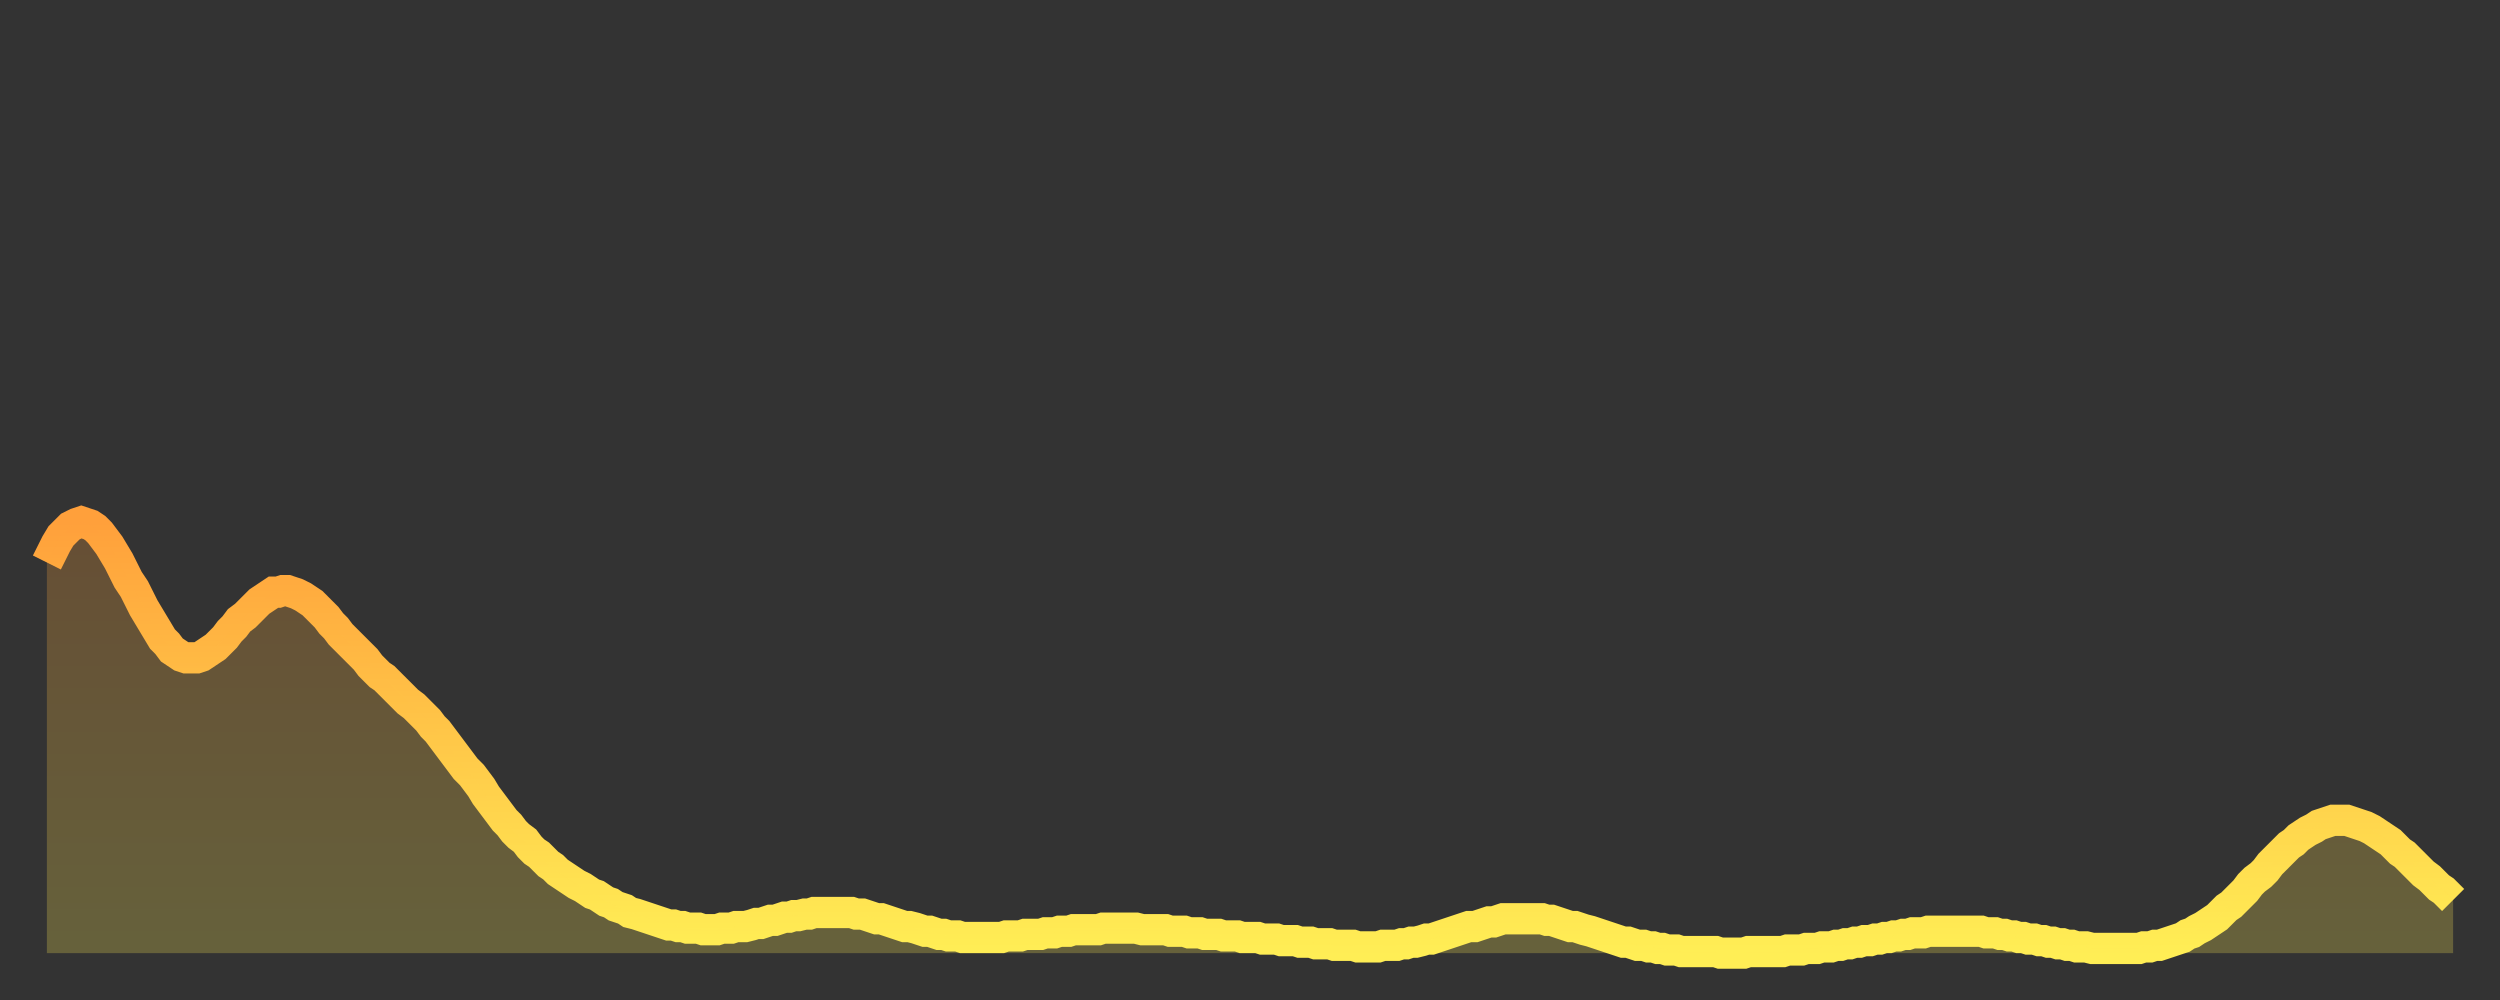
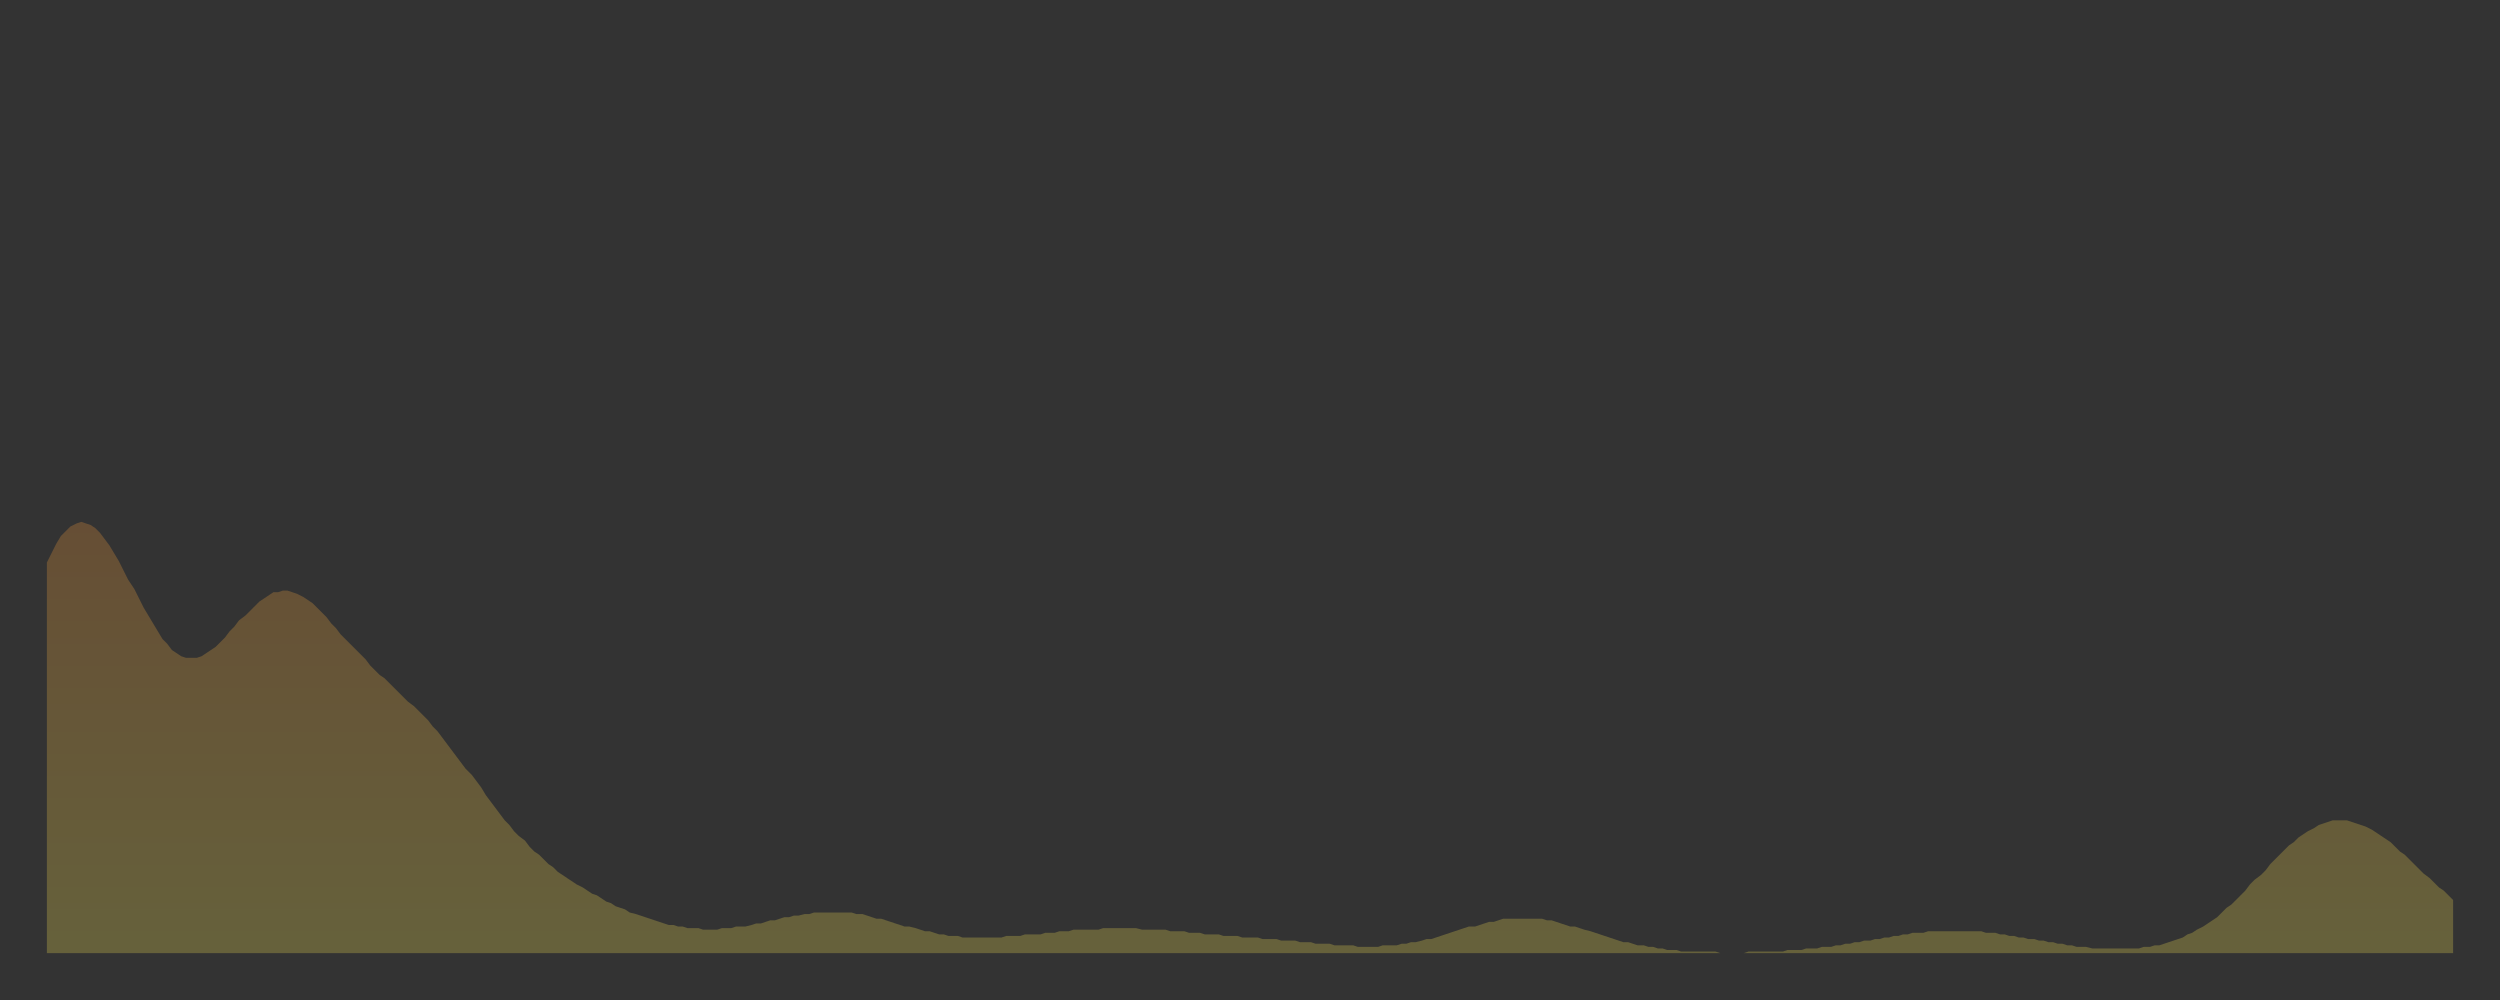
<svg xmlns="http://www.w3.org/2000/svg" baseProfile="full" height="64" version="1.1" width="160">
  <rect width="100%" height="100%" fill="#333333" stroke="none" />
  <defs>
    <linearGradient id="id613498" x1="0" x2="0" y1="0" y2="1">
      <stop offset="0%" stop-color="#ffa03b" />
      <stop offset="50%" stop-color="#ffc748" />
      <stop offset="100%" stop-color="#ffee55" />
    </linearGradient>
  </defs>
  <g transform="translate(3,3)">
    <g>
-       <path d="M 0.0 33.0 0.3 32.4 0.6 31.8 0.9 31.3 1.2 31.0 1.5 30.7 1.9 30.5 2.2 30.4 2.5 30.5 2.8 30.6 3.1 30.8 3.4 31.1 3.7 31.5 4.0 31.9 4.3 32.4 4.6 32.9 4.9 33.5 5.2 34.1 5.6 34.7 5.9 35.3 6.2 35.9 6.5 36.4 6.8 36.9 7.1 37.4 7.4 37.9 7.7 38.2 8.0 38.6 8.3 38.8 8.6 39.0 8.9 39.1 9.3 39.1 9.6 39.1 9.9 39.0 10.2 38.8 10.5 38.6 10.8 38.4 11.1 38.1 11.4 37.8 11.7 37.4 12.0 37.1 12.3 36.7 12.7 36.4 13.0 36.1 13.3 35.8 13.6 35.5 13.9 35.3 14.2 35.1 14.5 34.9 14.8 34.9 15.1 34.8 15.4 34.8 15.7 34.9 16.0 35.0 16.4 35.2 16.7 35.4 17.0 35.6 17.3 35.9 17.6 36.2 17.9 36.5 18.2 36.9 18.5 37.2 18.8 37.6 19.1 37.9 19.4 38.2 19.8 38.6 20.1 38.9 20.4 39.2 20.7 39.6 21.0 39.9 21.3 40.2 21.6 40.4 21.9 40.7 22.2 41.0 22.5 41.3 22.8 41.6 23.1 41.9 23.5 42.2 23.8 42.5 24.1 42.8 24.4 43.1 24.7 43.5 25.0 43.8 25.3 44.2 25.6 44.6 25.9 45.0 26.2 45.4 26.5 45.8 26.8 46.2 27.2 46.6 27.5 47.0 27.8 47.4 28.1 47.9 28.4 48.3 28.7 48.7 29.0 49.1 29.3 49.5 29.6 49.8 29.9 50.2 30.2 50.5 30.6 50.8 30.9 51.2 31.2 51.5 31.5 51.7 31.8 52.0 32.1 52.3 32.4 52.5 32.7 52.8 33.0 53.0 33.3 53.2 33.6 53.4 33.9 53.6 34.3 53.8 34.6 54.0 34.9 54.2 35.2 54.3 35.5 54.5 35.8 54.7 36.1 54.8 36.4 55.0 36.7 55.1 37.0 55.2 37.3 55.4 37.7 55.5 38.0 55.6 38.3 55.7 38.6 55.8 38.9 55.9 39.2 56.0 39.5 56.1 39.8 56.2 40.1 56.2 40.4 56.3 40.7 56.3 41.0 56.4 41.4 56.4 41.7 56.4 42.0 56.5 42.3 56.5 42.6 56.5 42.9 56.5 43.2 56.4 43.5 56.4 43.8 56.4 44.1 56.3 44.4 56.3 44.7 56.3 45.1 56.2 45.4 56.1 45.7 56.1 46.0 56.0 46.3 55.9 46.6 55.9 46.9 55.8 47.2 55.7 47.5 55.7 47.8 55.6 48.1 55.6 48.5 55.5 48.8 55.5 49.1 55.4 49.4 55.4 49.7 55.4 50.0 55.4 50.3 55.4 50.6 55.4 50.9 55.4 51.2 55.4 51.5 55.4 51.8 55.5 52.2 55.5 52.5 55.6 52.8 55.7 53.1 55.8 53.4 55.8 53.7 55.9 54.0 56.0 54.3 56.1 54.6 56.2 54.9 56.3 55.2 56.3 55.6 56.4 55.9 56.5 56.2 56.6 56.5 56.6 56.8 56.7 57.1 56.8 57.4 56.8 57.7 56.9 58.0 56.9 58.3 56.9 58.6 57.0 58.9 57.0 59.3 57.0 59.6 57.0 59.9 57.0 60.2 57.0 60.5 57.0 60.8 57.0 61.1 57.0 61.4 56.9 61.7 56.9 62.0 56.9 62.3 56.9 62.6 56.8 63.0 56.8 63.3 56.8 63.6 56.8 63.9 56.7 64.2 56.7 64.5 56.7 64.8 56.6 65.1 56.6 65.4 56.6 65.7 56.5 66.0 56.5 66.4 56.5 66.7 56.5 67.0 56.5 67.3 56.5 67.6 56.4 67.9 56.4 68.2 56.4 68.5 56.4 68.8 56.4 69.1 56.4 69.4 56.4 69.7 56.4 70.1 56.5 70.4 56.5 70.7 56.5 71.0 56.5 71.3 56.5 71.6 56.5 71.9 56.6 72.2 56.6 72.5 56.6 72.8 56.6 73.1 56.7 73.5 56.7 73.8 56.7 74.1 56.8 74.4 56.8 74.7 56.8 75.0 56.8 75.3 56.9 75.6 56.9 75.9 56.9 76.2 56.9 76.5 57.0 76.8 57.0 77.2 57.0 77.5 57.0 77.8 57.1 78.1 57.1 78.4 57.1 78.7 57.1 79.0 57.2 79.3 57.2 79.6 57.2 79.9 57.2 80.2 57.3 80.5 57.3 80.9 57.3 81.2 57.4 81.5 57.4 81.8 57.4 82.1 57.4 82.4 57.5 82.7 57.5 83.0 57.5 83.3 57.5 83.6 57.5 83.9 57.6 84.3 57.6 84.6 57.6 84.9 57.6 85.2 57.6 85.5 57.5 85.8 57.5 86.1 57.5 86.4 57.5 86.7 57.4 87.0 57.4 87.3 57.3 87.6 57.3 88.0 57.2 88.3 57.1 88.6 57.1 88.9 57.0 89.2 56.9 89.5 56.8 89.8 56.7 90.1 56.6 90.4 56.5 90.7 56.4 91.0 56.3 91.4 56.3 91.7 56.2 92.0 56.1 92.3 56.0 92.6 56.0 92.9 55.9 93.2 55.8 93.5 55.8 93.8 55.8 94.1 55.8 94.4 55.8 94.7 55.8 95.1 55.8 95.4 55.8 95.7 55.8 96.0 55.9 96.3 55.9 96.6 56.0 96.9 56.1 97.2 56.2 97.5 56.3 97.8 56.3 98.1 56.4 98.4 56.5 98.8 56.6 99.1 56.7 99.4 56.8 99.7 56.9 100.0 57.0 100.3 57.1 100.6 57.2 100.9 57.3 101.2 57.3 101.5 57.4 101.8 57.5 102.2 57.5 102.5 57.6 102.8 57.6 103.1 57.7 103.4 57.7 103.7 57.8 104.0 57.8 104.3 57.8 104.6 57.9 104.9 57.9 105.2 57.9 105.5 57.9 105.9 57.9 106.2 57.9 106.5 57.9 106.8 57.9 107.1 58.0 107.4 58.0 107.7 58.0 108.0 58.0 108.3 58.0 108.6 58.0 108.9 57.9 109.3 57.9 109.6 57.9 109.9 57.9 110.2 57.9 110.5 57.9 110.8 57.9 111.1 57.9 111.4 57.8 111.7 57.8 112.0 57.8 112.3 57.8 112.6 57.7 113.0 57.7 113.3 57.7 113.6 57.6 113.9 57.6 114.2 57.6 114.5 57.5 114.8 57.5 115.1 57.4 115.4 57.4 115.7 57.3 116.0 57.3 116.3 57.2 116.7 57.2 117.0 57.1 117.3 57.1 117.6 57.0 117.9 57.0 118.2 56.9 118.5 56.9 118.8 56.8 119.1 56.8 119.4 56.7 119.7 56.7 120.1 56.7 120.4 56.6 120.7 56.6 121.0 56.6 121.3 56.6 121.6 56.6 121.9 56.6 122.2 56.6 122.5 56.6 122.8 56.6 123.1 56.6 123.4 56.6 123.8 56.6 124.1 56.7 124.4 56.7 124.7 56.7 125.0 56.8 125.3 56.8 125.6 56.9 125.9 56.9 126.2 57.0 126.5 57.0 126.8 57.1 127.2 57.1 127.5 57.2 127.8 57.2 128.1 57.3 128.4 57.3 128.7 57.4 129.0 57.4 129.3 57.5 129.6 57.5 129.9 57.6 130.2 57.6 130.5 57.6 130.9 57.7 131.2 57.7 131.5 57.7 131.8 57.7 132.1 57.7 132.4 57.7 132.7 57.7 133.0 57.7 133.3 57.7 133.6 57.7 133.9 57.7 134.2 57.6 134.6 57.6 134.9 57.5 135.2 57.5 135.5 57.4 135.8 57.3 136.1 57.2 136.4 57.1 136.7 57.0 137.0 56.8 137.3 56.7 137.6 56.5 138.0 56.3 138.3 56.1 138.6 55.9 138.9 55.7 139.2 55.4 139.5 55.1 139.8 54.9 140.1 54.6 140.4 54.3 140.7 54.0 141.0 53.6 141.3 53.3 141.7 53.0 142.0 52.7 142.3 52.3 142.6 52.0 142.9 51.7 143.2 51.4 143.5 51.1 143.8 50.9 144.1 50.6 144.4 50.4 144.7 50.2 145.1 50.0 145.4 49.8 145.7 49.7 146.0 49.6 146.3 49.5 146.6 49.5 146.9 49.5 147.2 49.5 147.5 49.6 147.8 49.7 148.1 49.8 148.4 49.9 148.8 50.1 149.1 50.3 149.4 50.5 149.7 50.7 150.0 50.9 150.3 51.2 150.6 51.5 150.9 51.7 151.2 52.0 151.5 52.3 151.8 52.6 152.1 52.9 152.5 53.2 152.8 53.5 153.1 53.8 153.4 54.0 153.7 54.3 154.0 54.6" fill="none" id="graph-curve" opacity="1" stroke="url(#id613498)" stroke-width="2" />
      <path d="M 0 58 L 0.0 33.0 0.3 32.4 0.6 31.8 0.9 31.3 1.2 31.0 1.5 30.7 1.9 30.5 2.2 30.4 2.5 30.5 2.8 30.6 3.1 30.8 3.4 31.1 3.7 31.5 4.0 31.9 4.3 32.4 4.6 32.9 4.9 33.5 5.2 34.1 5.6 34.7 5.9 35.3 6.2 35.9 6.5 36.4 6.8 36.9 7.1 37.4 7.4 37.9 7.7 38.2 8.0 38.6 8.3 38.8 8.6 39.0 8.9 39.1 9.3 39.1 9.6 39.1 9.9 39.0 10.2 38.8 10.5 38.6 10.8 38.4 11.1 38.1 11.4 37.8 11.7 37.4 12.0 37.1 12.3 36.7 12.7 36.4 13.0 36.1 13.3 35.8 13.6 35.5 13.9 35.3 14.2 35.1 14.5 34.9 14.8 34.9 15.1 34.8 15.4 34.8 15.7 34.9 16.0 35.0 16.4 35.2 16.7 35.4 17.0 35.6 17.3 35.9 17.6 36.2 17.9 36.5 18.2 36.9 18.5 37.2 18.8 37.6 19.1 37.9 19.4 38.2 19.8 38.6 20.1 38.9 20.4 39.2 20.7 39.6 21.0 39.9 21.3 40.2 21.6 40.4 21.9 40.7 22.2 41.0 22.5 41.3 22.8 41.6 23.1 41.9 23.5 42.2 23.8 42.5 24.1 42.8 24.4 43.1 24.7 43.5 25.0 43.8 25.3 44.2 25.6 44.6 25.9 45.0 26.2 45.4 26.5 45.8 26.8 46.2 27.2 46.6 27.5 47.0 27.8 47.4 28.1 47.9 28.4 48.3 28.7 48.7 29.0 49.1 29.3 49.5 29.6 49.8 29.9 50.2 30.2 50.5 30.6 50.8 30.9 51.2 31.2 51.5 31.5 51.7 31.8 52.0 32.1 52.3 32.4 52.5 32.7 52.8 33.0 53.0 33.3 53.2 33.6 53.4 33.9 53.6 34.3 53.8 34.6 54.0 34.9 54.2 35.2 54.3 35.5 54.5 35.8 54.7 36.1 54.8 36.4 55.0 36.7 55.1 37.0 55.2 37.3 55.4 37.7 55.5 38.0 55.6 38.3 55.7 38.6 55.8 38.9 55.9 39.2 56.0 39.5 56.1 39.8 56.2 40.1 56.2 40.4 56.3 40.7 56.3 41.0 56.4 41.4 56.4 41.7 56.4 42.0 56.5 42.3 56.5 42.6 56.5 42.9 56.5 43.2 56.4 43.5 56.4 43.8 56.4 44.1 56.3 44.4 56.3 44.7 56.3 45.1 56.2 45.4 56.1 45.7 56.1 46.0 56.0 46.3 55.9 46.6 55.9 46.9 55.8 47.2 55.7 47.5 55.7 47.8 55.6 48.1 55.6 48.5 55.5 48.8 55.5 49.1 55.4 49.4 55.4 49.7 55.4 50.0 55.4 50.3 55.4 50.6 55.4 50.9 55.4 51.2 55.4 51.5 55.4 51.8 55.5 52.2 55.5 52.5 55.6 52.8 55.7 53.1 55.8 53.4 55.8 53.7 55.9 54.0 56.0 54.3 56.1 54.6 56.2 54.9 56.3 55.2 56.3 55.6 56.4 55.9 56.5 56.2 56.6 56.5 56.6 56.8 56.7 57.1 56.8 57.4 56.8 57.7 56.9 58.0 56.9 58.3 56.9 58.6 57.0 58.9 57.0 59.3 57.0 59.6 57.0 59.9 57.0 60.2 57.0 60.5 57.0 60.8 57.0 61.1 57.0 61.4 56.9 61.7 56.9 62.0 56.9 62.3 56.9 62.6 56.8 63.0 56.8 63.3 56.8 63.6 56.8 63.9 56.7 64.2 56.7 64.5 56.7 64.8 56.6 65.1 56.6 65.4 56.6 65.7 56.5 66.0 56.5 66.4 56.5 66.7 56.5 67.0 56.5 67.3 56.5 67.6 56.4 67.9 56.4 68.2 56.4 68.5 56.4 68.8 56.4 69.1 56.4 69.4 56.4 69.7 56.4 70.1 56.5 70.4 56.5 70.7 56.5 71.0 56.5 71.3 56.5 71.6 56.5 71.9 56.6 72.2 56.6 72.5 56.6 72.8 56.6 73.1 56.7 73.5 56.7 73.8 56.7 74.1 56.8 74.4 56.8 74.7 56.8 75.0 56.8 75.3 56.9 75.6 56.9 75.9 56.9 76.2 56.9 76.5 57.0 76.8 57.0 77.2 57.0 77.5 57.0 77.8 57.1 78.1 57.1 78.4 57.1 78.7 57.1 79.0 57.2 79.3 57.2 79.6 57.2 79.9 57.2 80.2 57.3 80.5 57.3 80.9 57.3 81.2 57.4 81.5 57.4 81.8 57.4 82.1 57.4 82.4 57.5 82.7 57.5 83.0 57.5 83.3 57.5 83.6 57.5 83.9 57.6 84.3 57.6 84.6 57.6 84.9 57.6 85.2 57.6 85.5 57.5 85.8 57.5 86.1 57.5 86.4 57.5 86.7 57.4 87.0 57.4 87.3 57.3 87.6 57.3 88.0 57.2 88.3 57.1 88.6 57.1 88.9 57.0 89.2 56.9 89.5 56.8 89.8 56.7 90.1 56.6 90.4 56.5 90.7 56.4 91.0 56.3 91.4 56.3 91.7 56.2 92.0 56.1 92.3 56.0 92.6 56.0 92.9 55.9 93.2 55.8 93.5 55.8 93.8 55.8 94.1 55.8 94.4 55.8 94.7 55.8 95.1 55.8 95.4 55.8 95.7 55.8 96.0 55.9 96.3 55.9 96.6 56.0 96.9 56.1 97.2 56.2 97.5 56.3 97.8 56.3 98.1 56.4 98.4 56.5 98.8 56.6 99.1 56.7 99.4 56.8 99.7 56.9 100.0 57.0 100.3 57.1 100.6 57.2 100.9 57.3 101.2 57.3 101.5 57.4 101.8 57.5 102.2 57.5 102.5 57.6 102.8 57.6 103.1 57.7 103.4 57.7 103.7 57.8 104.0 57.8 104.3 57.8 104.6 57.9 104.9 57.9 105.2 57.9 105.5 57.9 105.9 57.9 106.2 57.9 106.5 57.9 106.8 57.9 107.1 58.0 107.4 58.0 107.7 58.0 108.0 58.0 108.3 58.0 108.6 58.0 108.9 57.9 109.3 57.9 109.6 57.9 109.9 57.9 110.2 57.9 110.5 57.9 110.8 57.9 111.1 57.9 111.4 57.8 111.7 57.8 112.0 57.8 112.3 57.8 112.6 57.7 113.0 57.7 113.3 57.7 113.6 57.6 113.9 57.6 114.2 57.6 114.5 57.5 114.8 57.5 115.1 57.4 115.4 57.4 115.7 57.3 116.0 57.3 116.3 57.2 116.7 57.2 117.0 57.1 117.3 57.1 117.6 57.0 117.9 57.0 118.2 56.9 118.5 56.9 118.8 56.8 119.1 56.8 119.4 56.7 119.7 56.7 120.1 56.7 120.4 56.6 120.7 56.6 121.0 56.6 121.3 56.6 121.6 56.6 121.9 56.6 122.2 56.6 122.5 56.6 122.8 56.6 123.1 56.6 123.4 56.6 123.8 56.6 124.1 56.7 124.4 56.7 124.7 56.7 125.0 56.8 125.3 56.8 125.6 56.9 125.9 56.9 126.2 57.0 126.5 57.0 126.8 57.1 127.2 57.1 127.5 57.2 127.8 57.2 128.1 57.3 128.4 57.3 128.7 57.4 129.0 57.4 129.3 57.5 129.6 57.5 129.9 57.6 130.2 57.6 130.5 57.6 130.9 57.7 131.2 57.7 131.5 57.7 131.8 57.7 132.1 57.7 132.4 57.7 132.7 57.7 133.0 57.7 133.3 57.7 133.6 57.7 133.9 57.7 134.2 57.6 134.6 57.6 134.9 57.5 135.2 57.5 135.5 57.4 135.8 57.3 136.1 57.2 136.4 57.1 136.7 57.0 137.0 56.8 137.3 56.7 137.6 56.5 138.0 56.3 138.3 56.1 138.6 55.9 138.9 55.7 139.2 55.4 139.5 55.1 139.8 54.9 140.1 54.6 140.4 54.3 140.7 54.0 141.0 53.6 141.3 53.3 141.7 53.0 142.0 52.7 142.3 52.3 142.6 52.0 142.9 51.7 143.2 51.4 143.5 51.1 143.8 50.9 144.1 50.6 144.4 50.4 144.7 50.2 145.1 50.0 145.4 49.8 145.7 49.7 146.0 49.6 146.3 49.5 146.6 49.5 146.9 49.5 147.2 49.5 147.5 49.6 147.8 49.7 148.1 49.8 148.4 49.9 148.8 50.1 149.1 50.3 149.4 50.5 149.7 50.7 150.0 50.9 150.3 51.2 150.6 51.5 150.9 51.7 151.2 52.0 151.5 52.3 151.8 52.6 152.1 52.9 152.5 53.2 152.8 53.5 153.1 53.8 153.4 54.0 153.7 54.3 154.0 54.6 154 58" fill="url(#id613498)" fill-opacity=".25" id="graph-shadow" />
    </g>
  </g>
</svg>